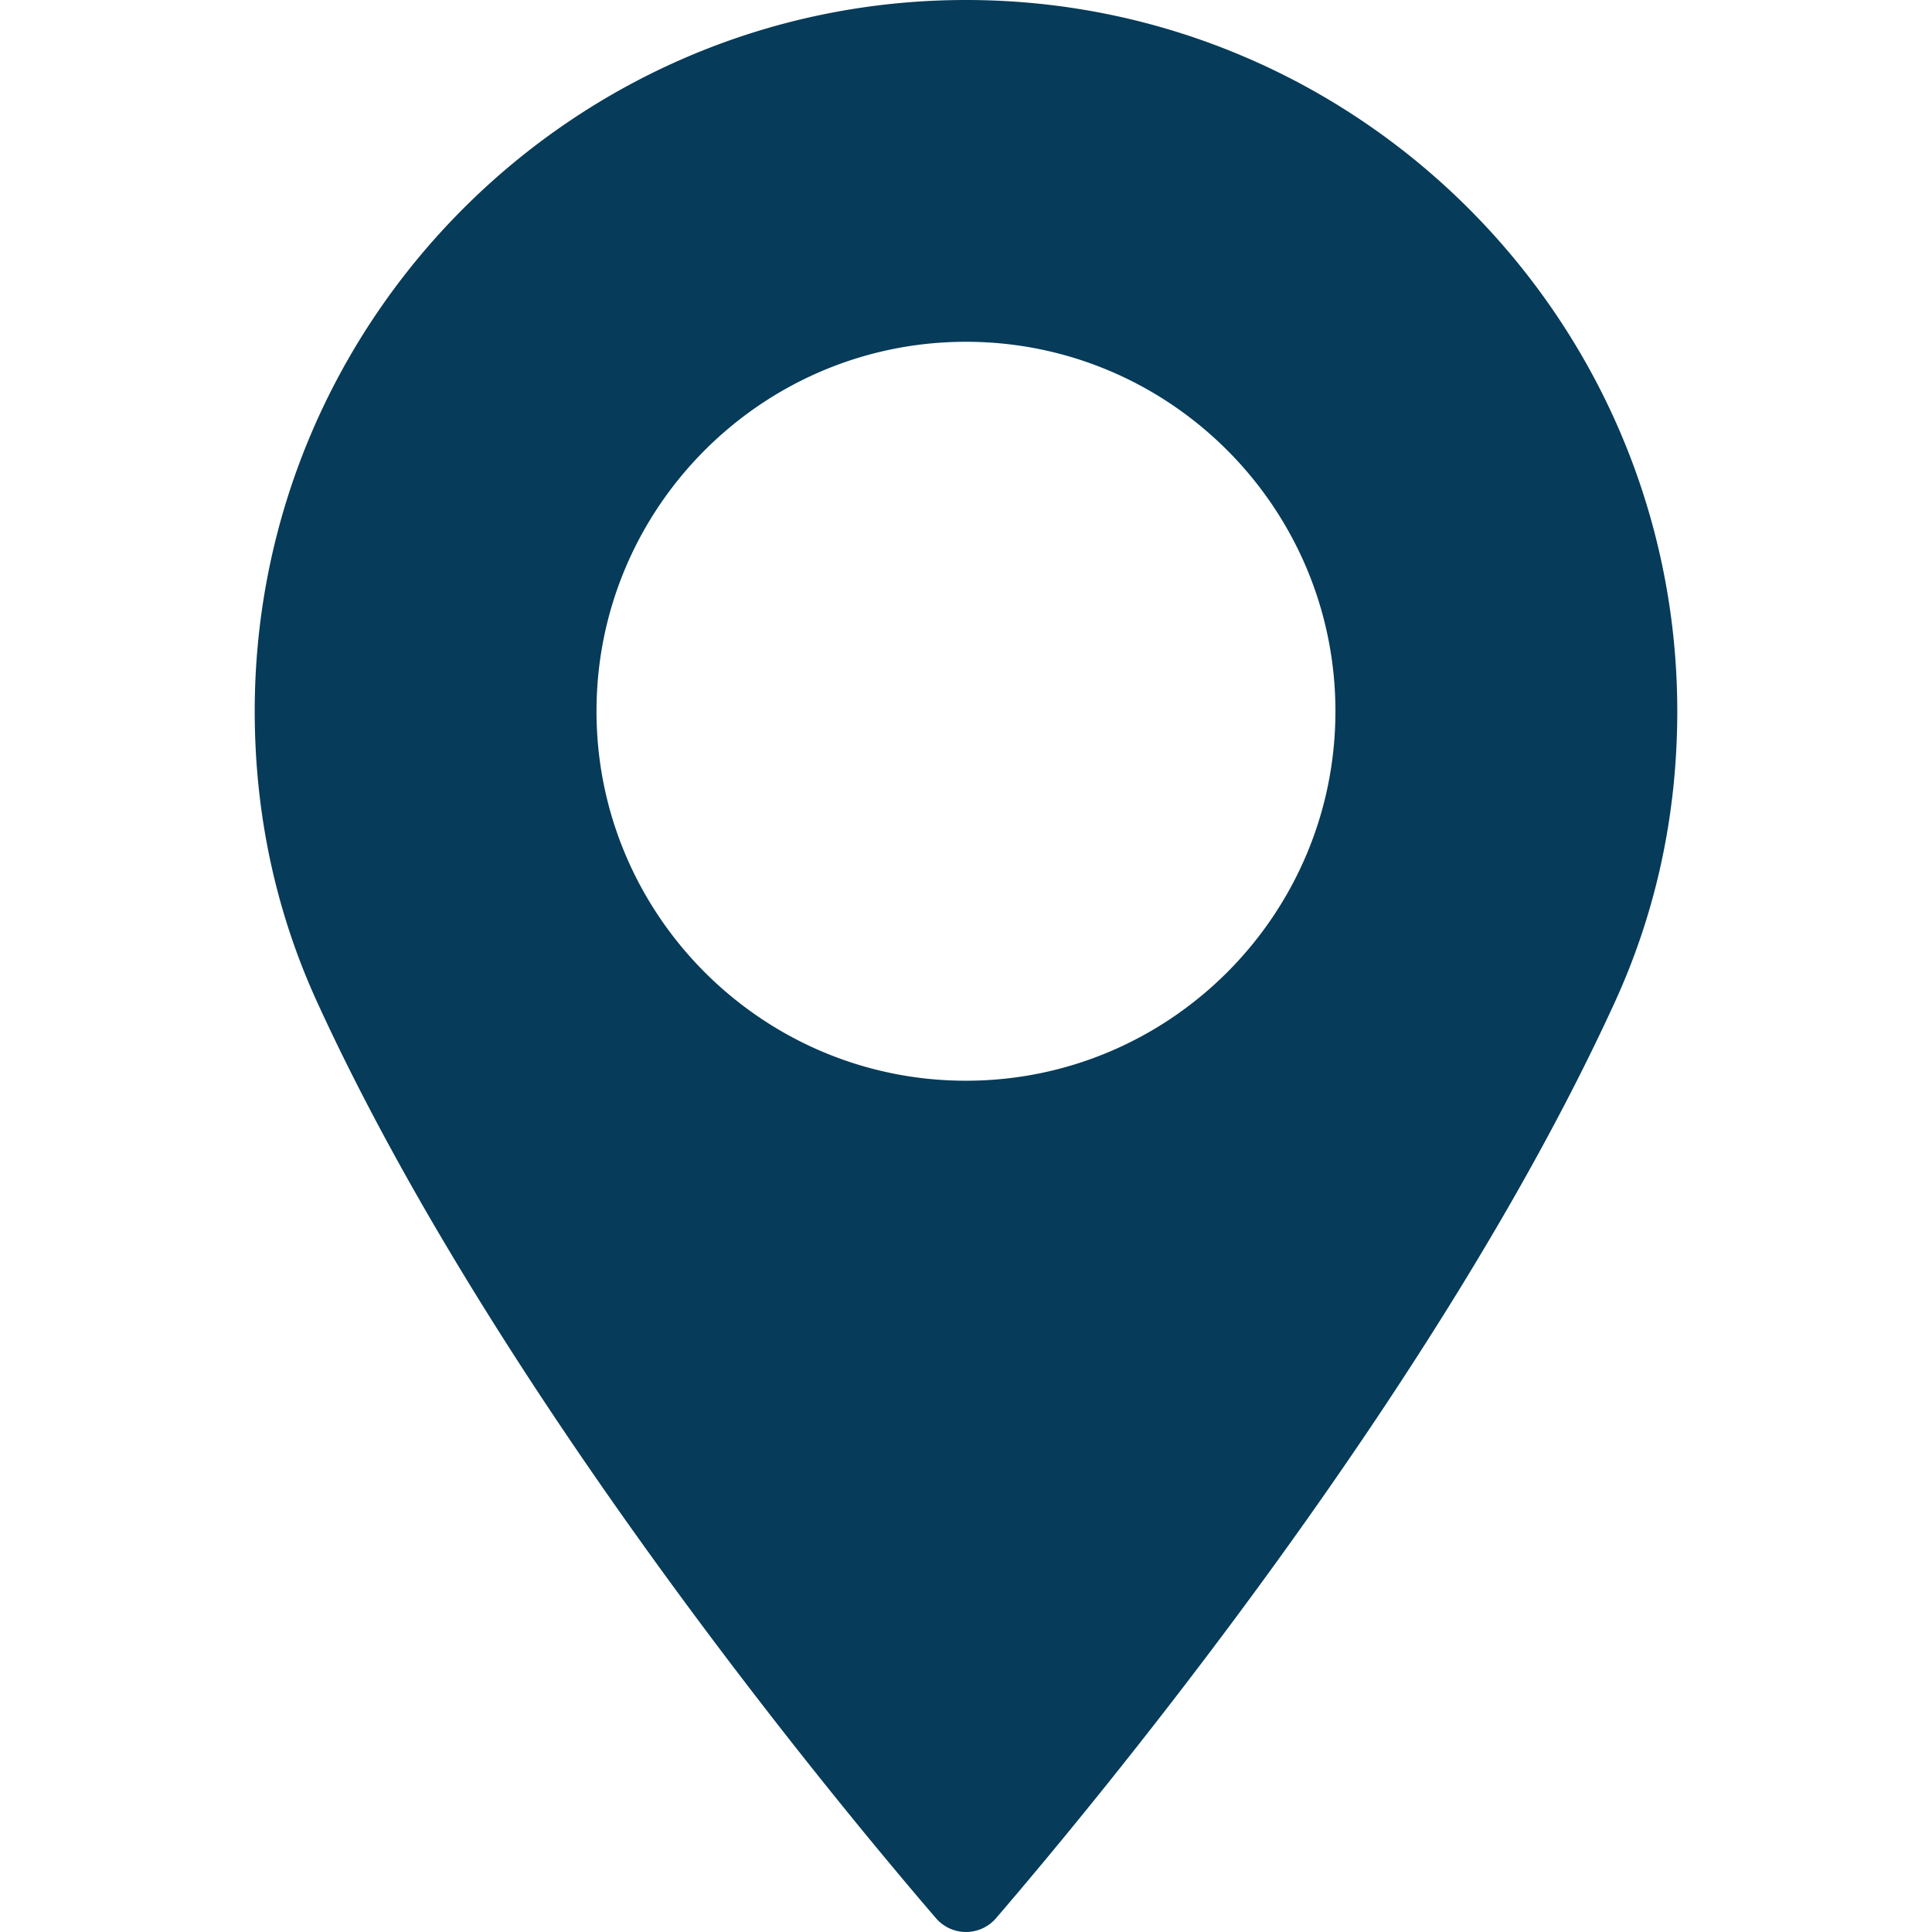
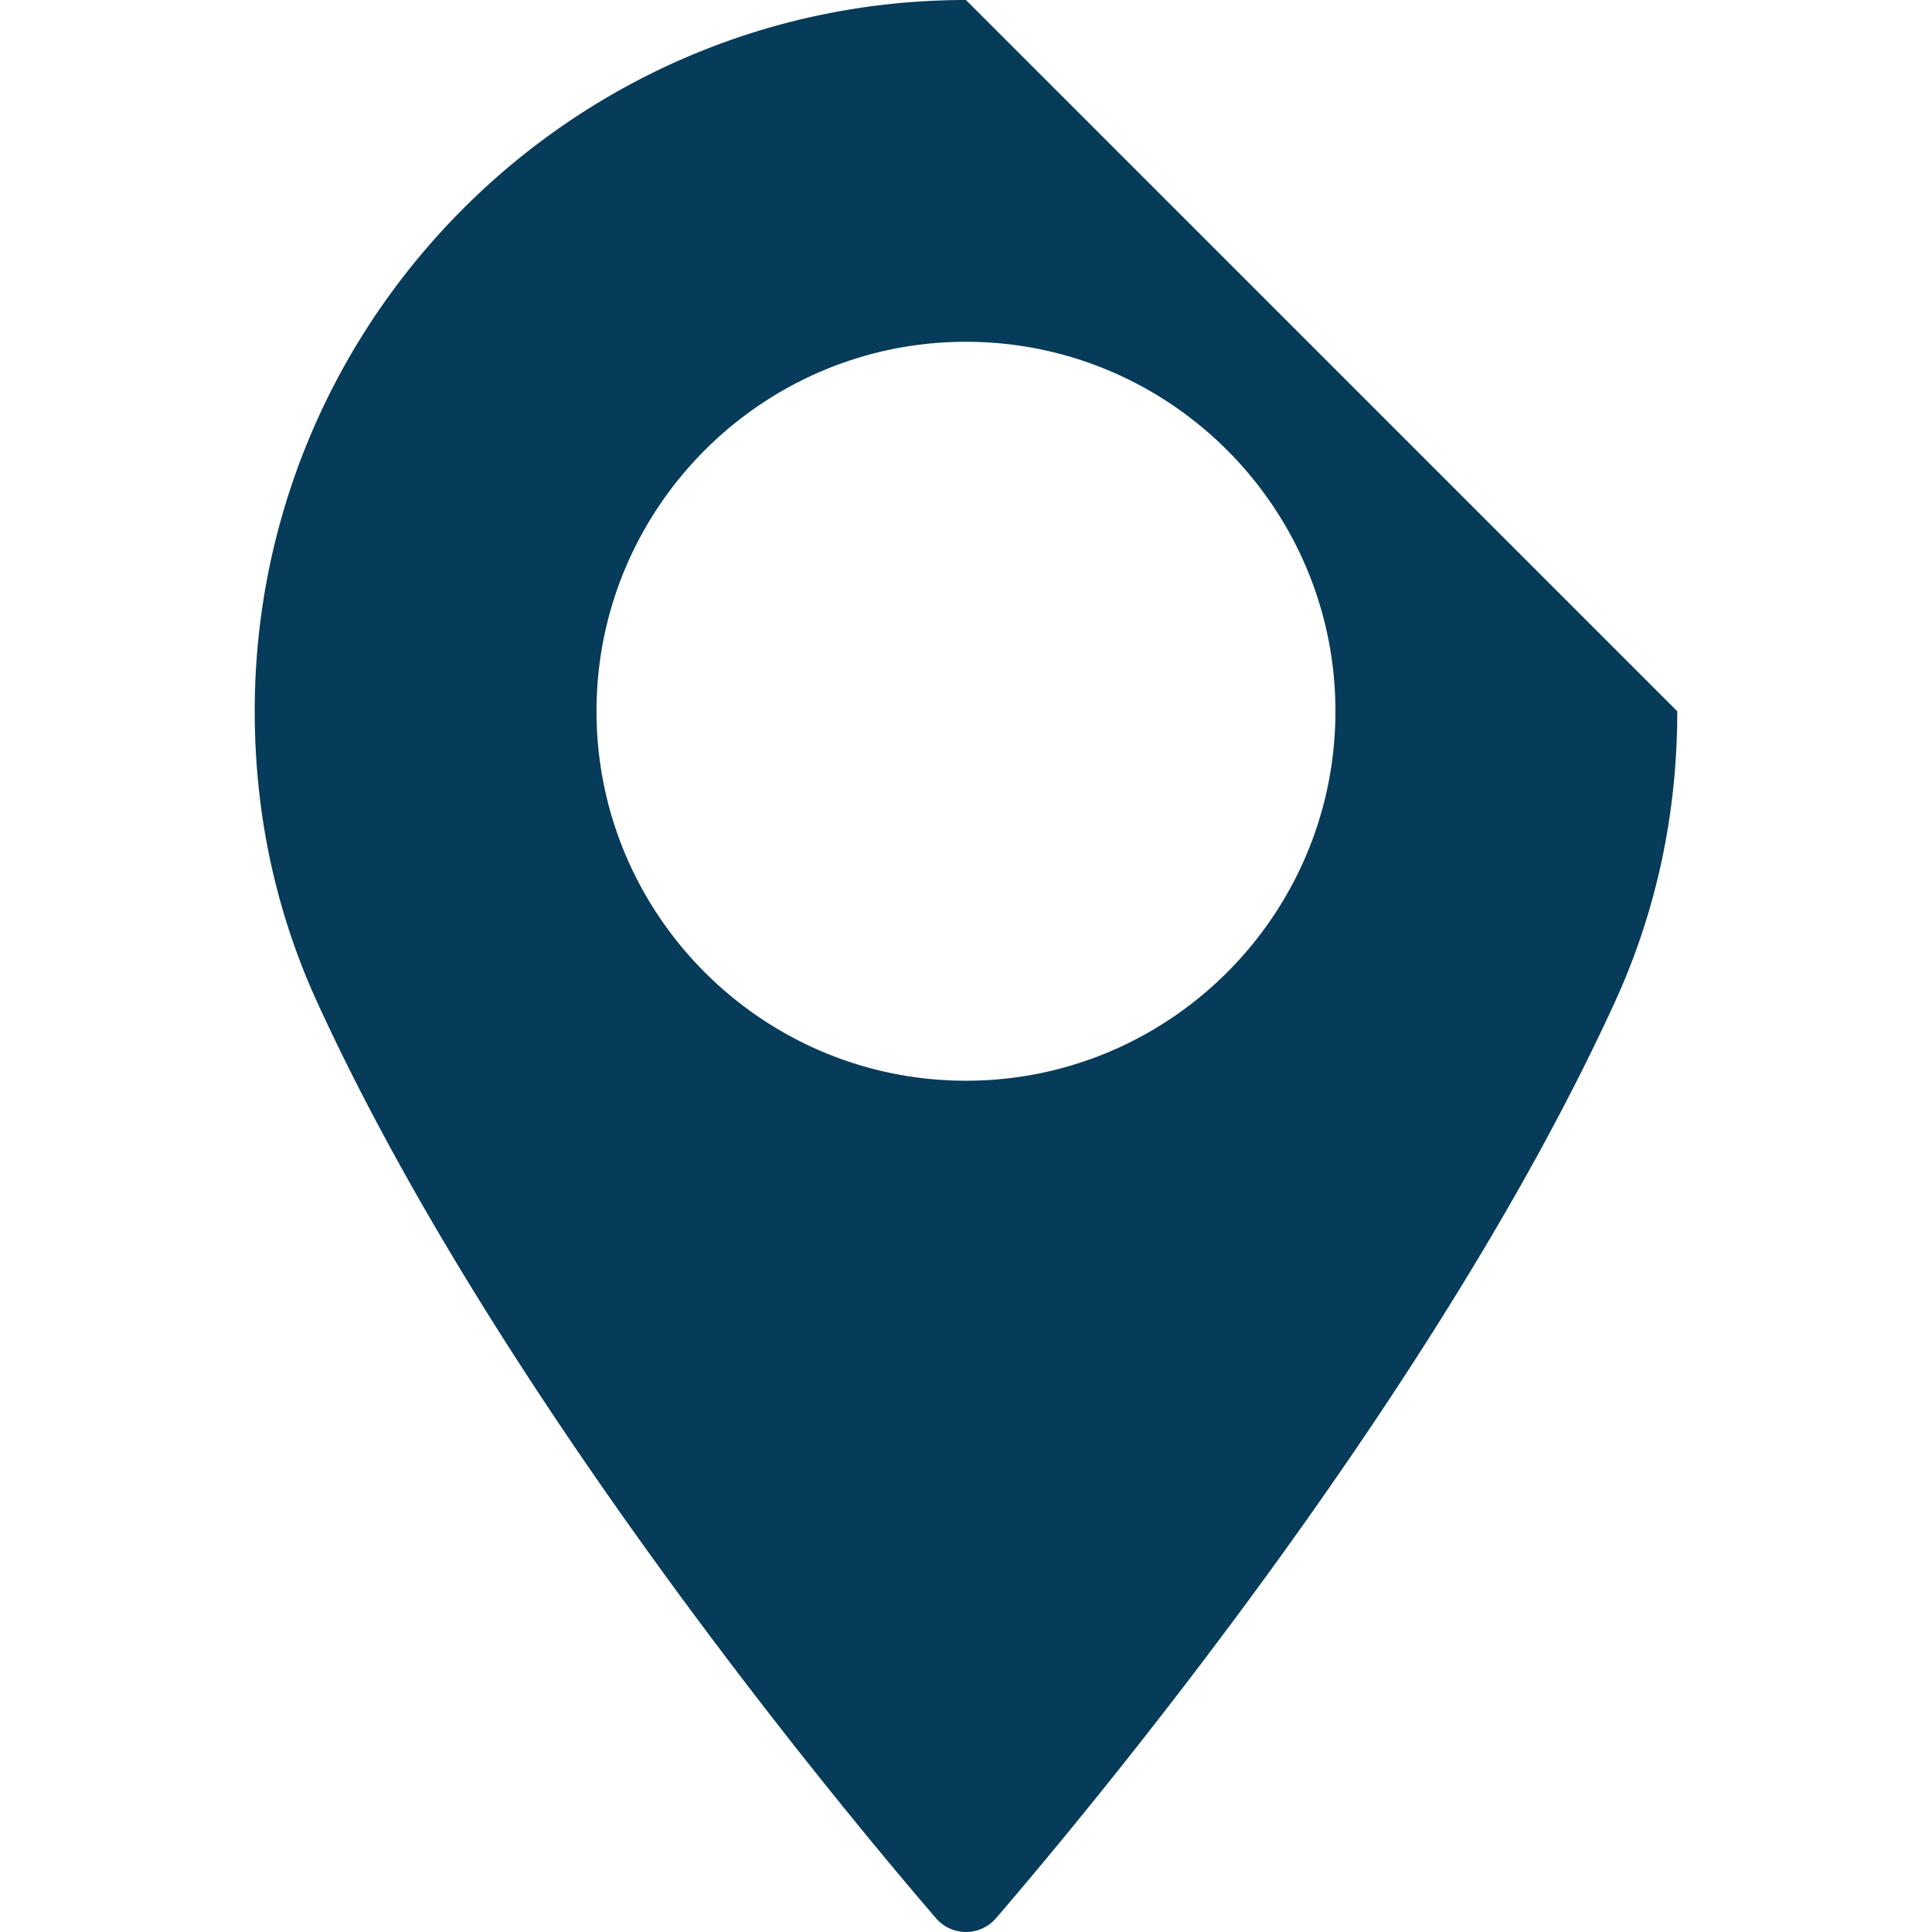
<svg xmlns="http://www.w3.org/2000/svg" width="97.713" height="97.713" fill="#063b59">
-   <path d="M48.855 0C29.021 0 12.883 16.138 12.883 35.974c0 5.174 1.059 10.114 3.146 14.684 8.994 19.681 26.238 40.46 31.31 46.359a2.003 2.003 0 003.034 0c5.07-5.898 22.314-26.676 31.311-46.359 2.088-4.57 3.146-9.51 3.146-14.684C84.828 16.138 68.69 0 48.855 0zm0 54.659c-10.303 0-18.686-8.383-18.686-18.686 0-10.304 8.383-18.687 18.686-18.687s18.686 8.383 18.686 18.687c.001 10.303-8.382 18.686-18.686 18.686z" />
+   <path d="M48.855 0C29.021 0 12.883 16.138 12.883 35.974c0 5.174 1.059 10.114 3.146 14.684 8.994 19.681 26.238 40.46 31.31 46.359a2.003 2.003 0 003.034 0c5.07-5.898 22.314-26.676 31.311-46.359 2.088-4.57 3.146-9.51 3.146-14.684zm0 54.659c-10.303 0-18.686-8.383-18.686-18.686 0-10.304 8.383-18.687 18.686-18.687s18.686 8.383 18.686 18.687c.001 10.303-8.382 18.686-18.686 18.686z" />
</svg>